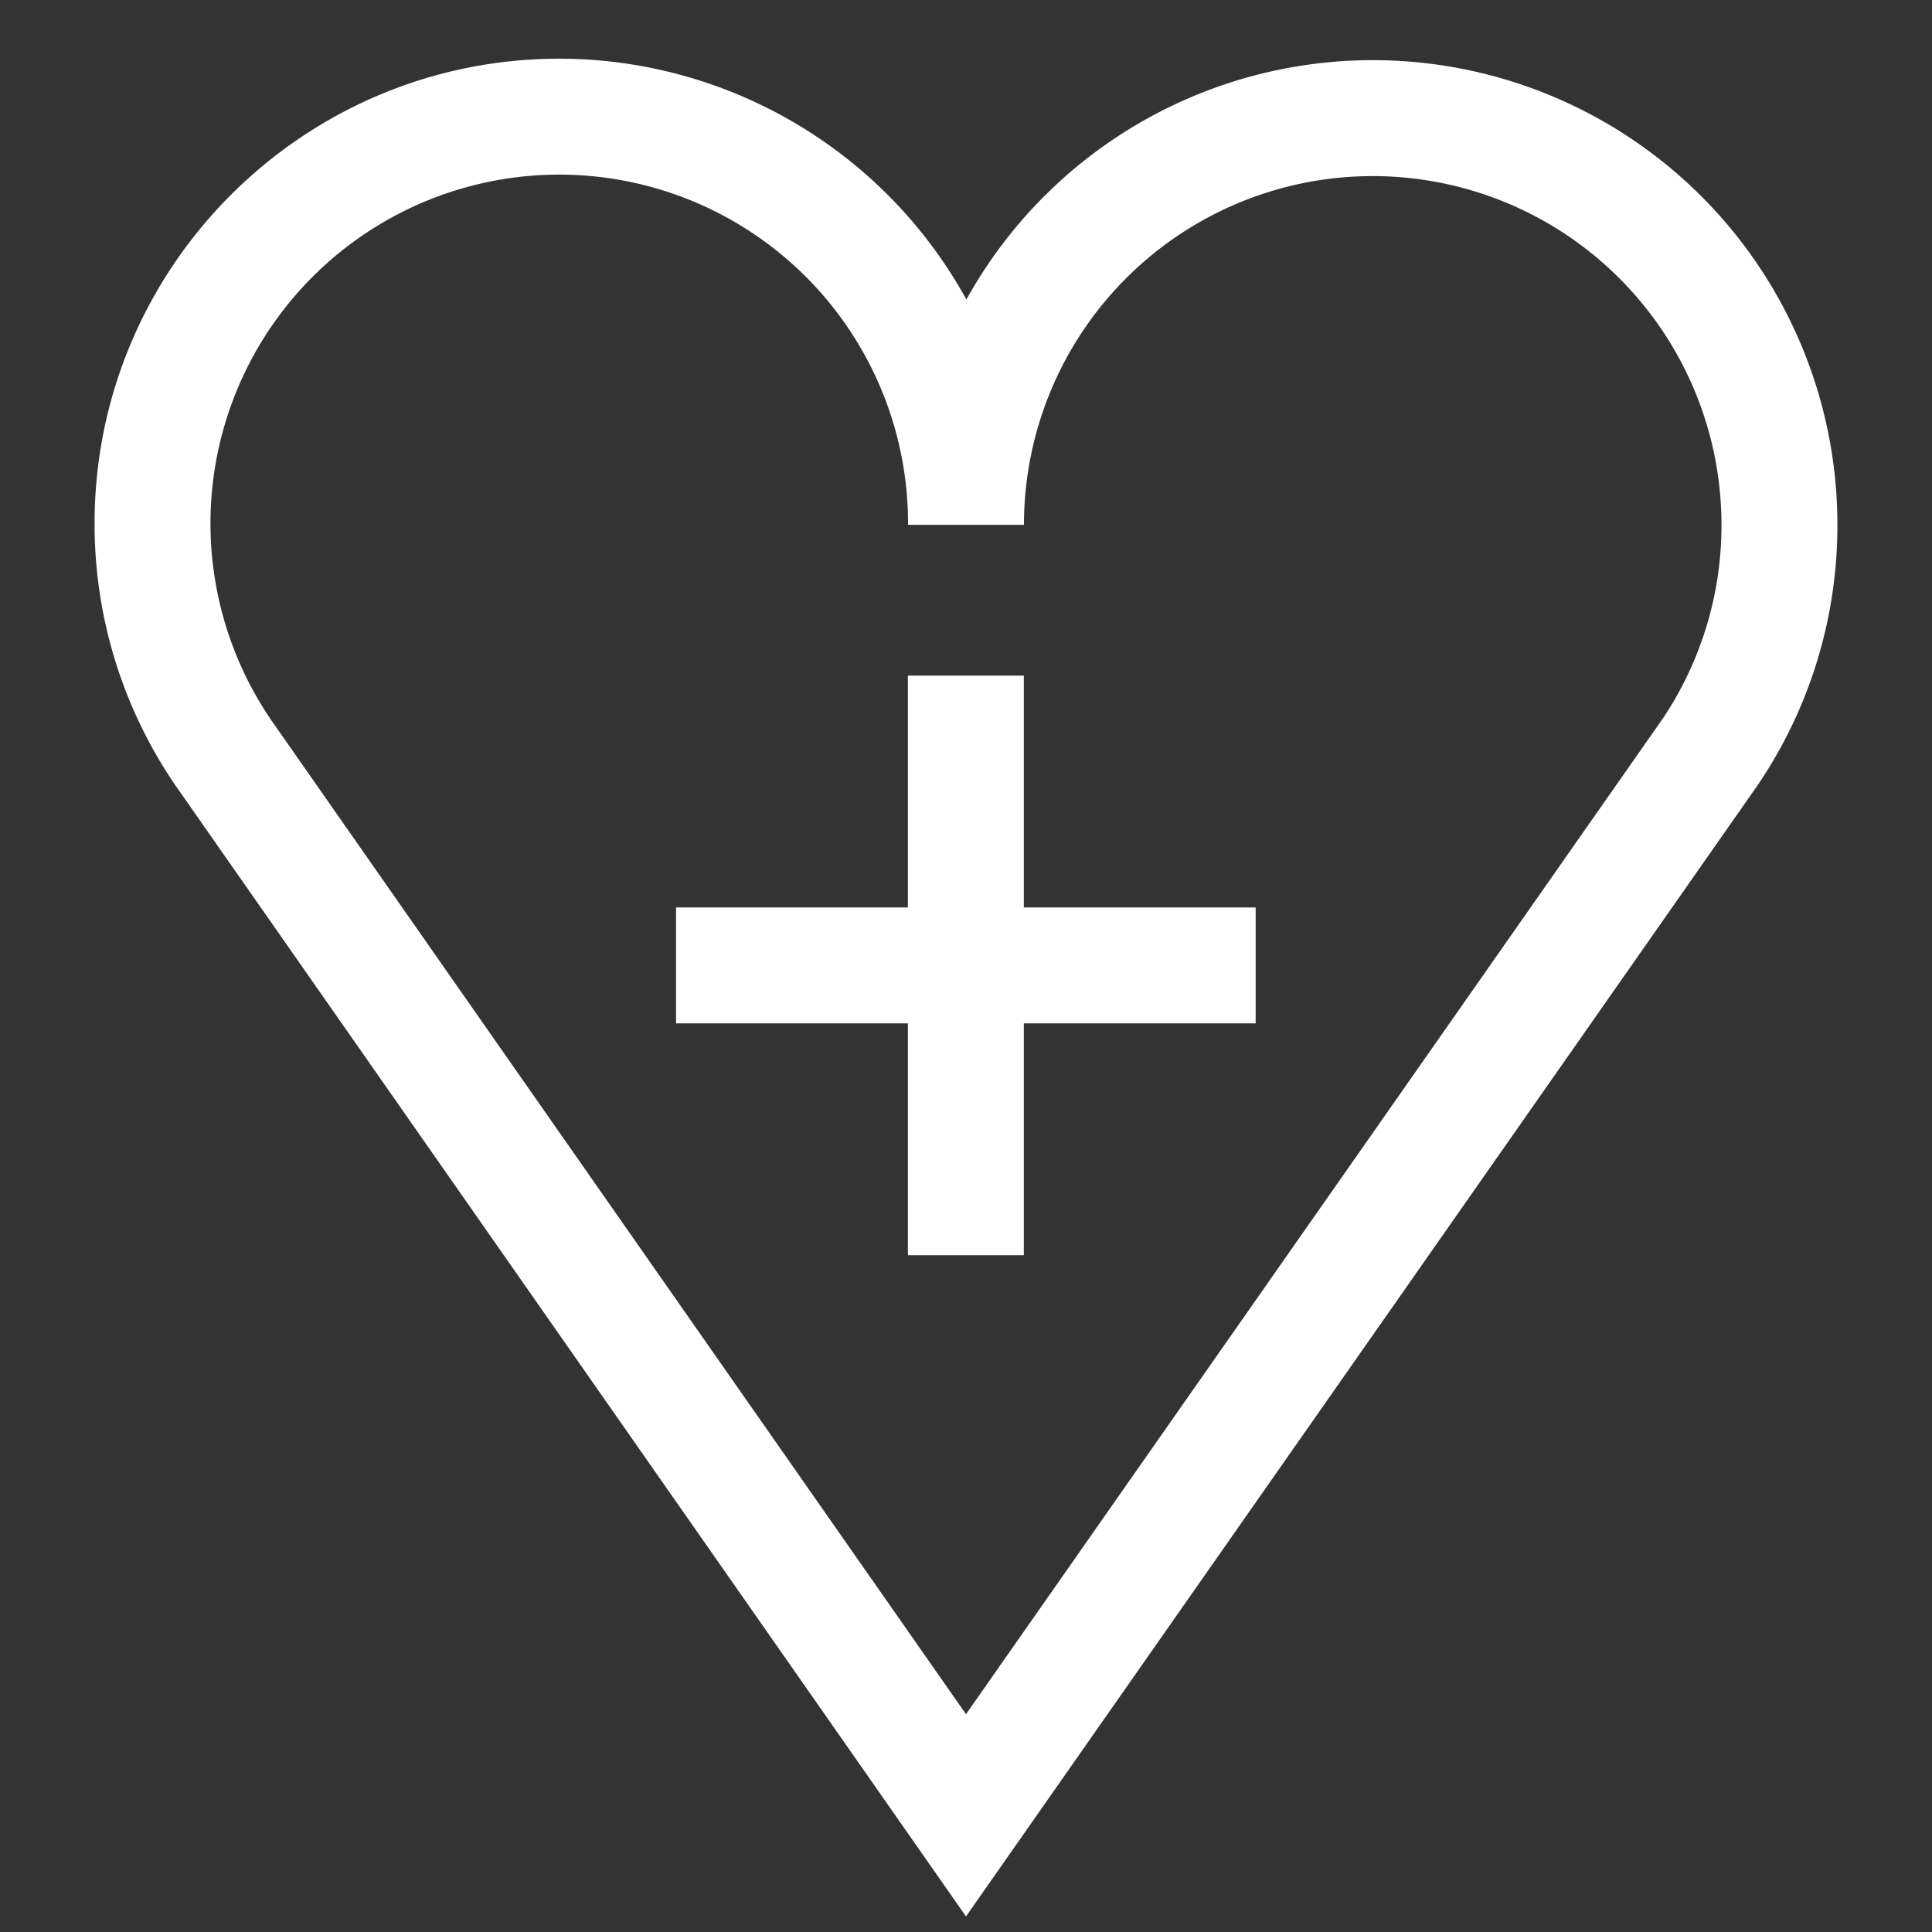
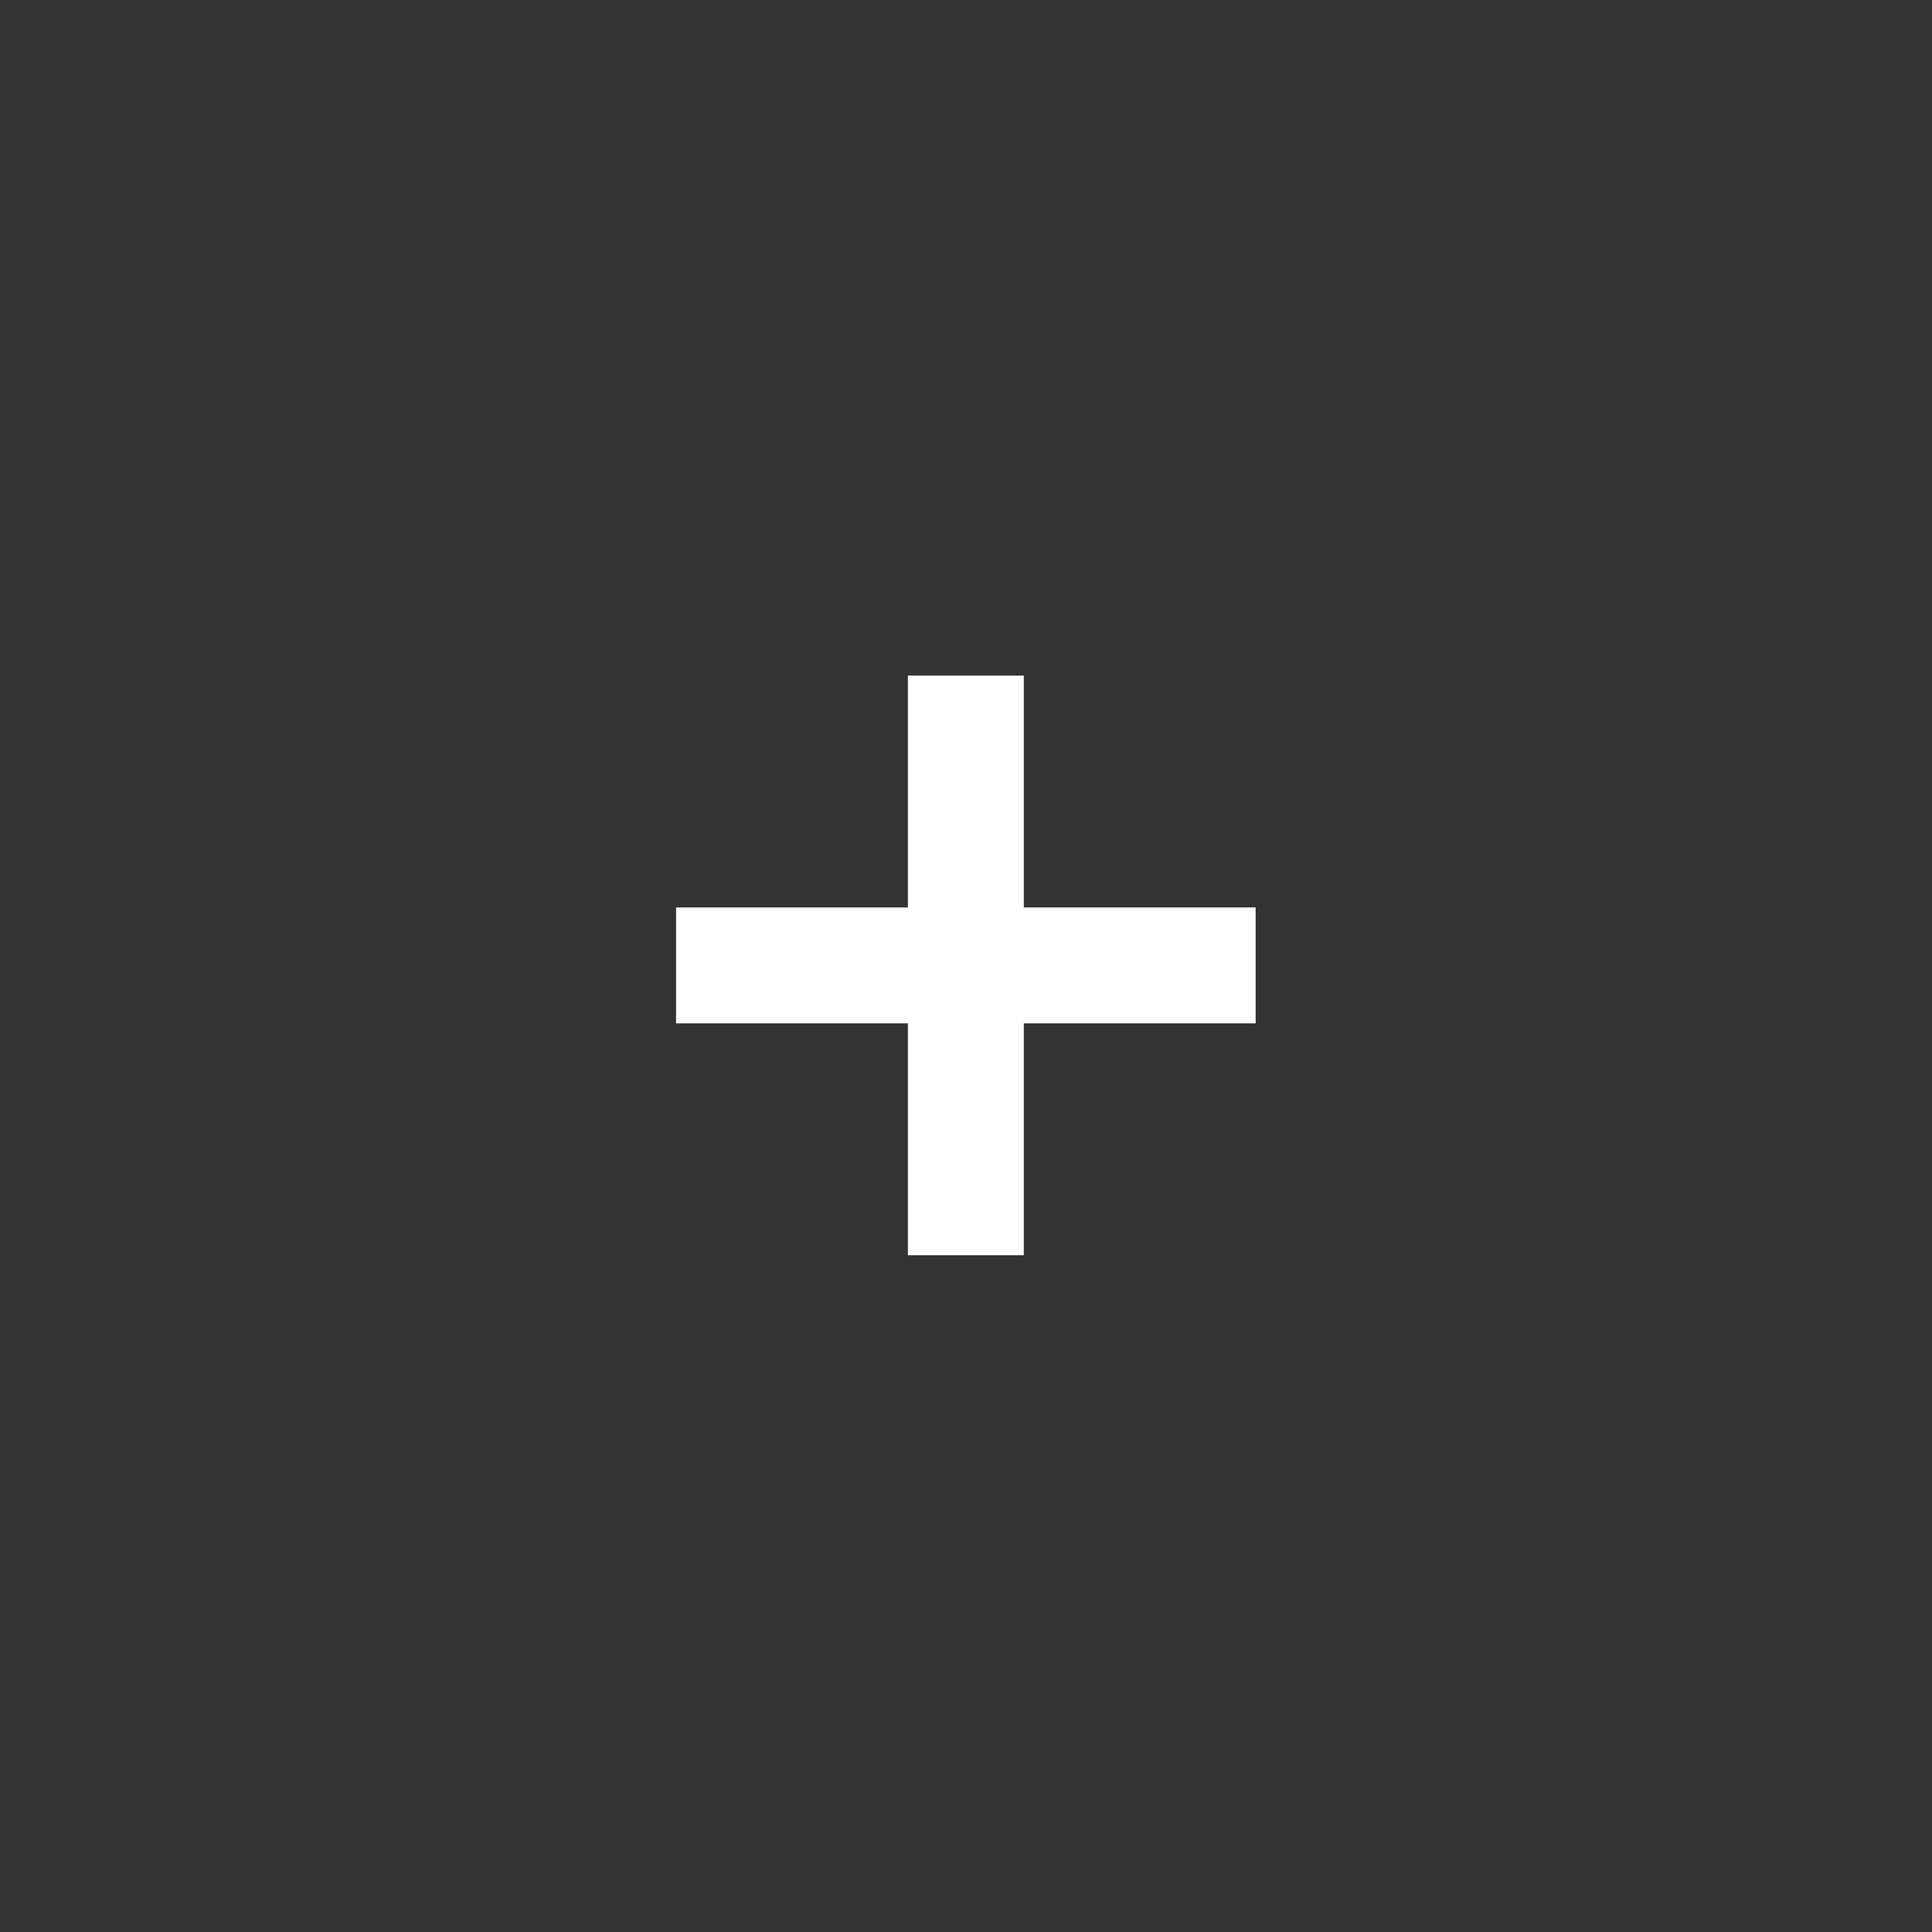
<svg xmlns="http://www.w3.org/2000/svg" viewBox="0 0 600 600">
  <rect x="0" y="0" width="600" height="600" fill="#333333" stroke="none" />
  <g id="e22ce843-4257-4d98-a14b-9a591ab6760f" data-name="ICONS">
-     <path d="M54.885,244.489,300,595.169,545.8,243.929l.16-.24a143.547,143.547,0,0,0,24.66-80.7c0-1.84-.03-3.68-.1-5.5v-.01a144.3,144.3,0,0,0-270.4-64.46,144.439,144.439,0,0,0-126.44-74.79c-79.57,0-144.31,64.74-144.31,144.32a143.714,143.714,0,0,0,25.45,81.86m461.39-20.99-216.21,308.94-215.55-308.4-.06-.09a108.319,108.319,0,1,1,197.61-61.32v.44h36a108.31,108.31,0,0,1,216.54-4.15c.06,1.37.08,2.77.08,4.15A107.7,107.7,0,0,1,516.215,223.419Z" fill="#fff" />
    <polygon points="389.955 281.819 389.955 317.819 317.955 317.819 317.955 389.819 281.955 389.819 281.955 317.819 209.955 317.819 209.955 281.819 281.955 281.819 281.955 209.819 317.955 209.819 317.955 281.819 389.955 281.819" fill="#fff" />
  </g>
</svg>